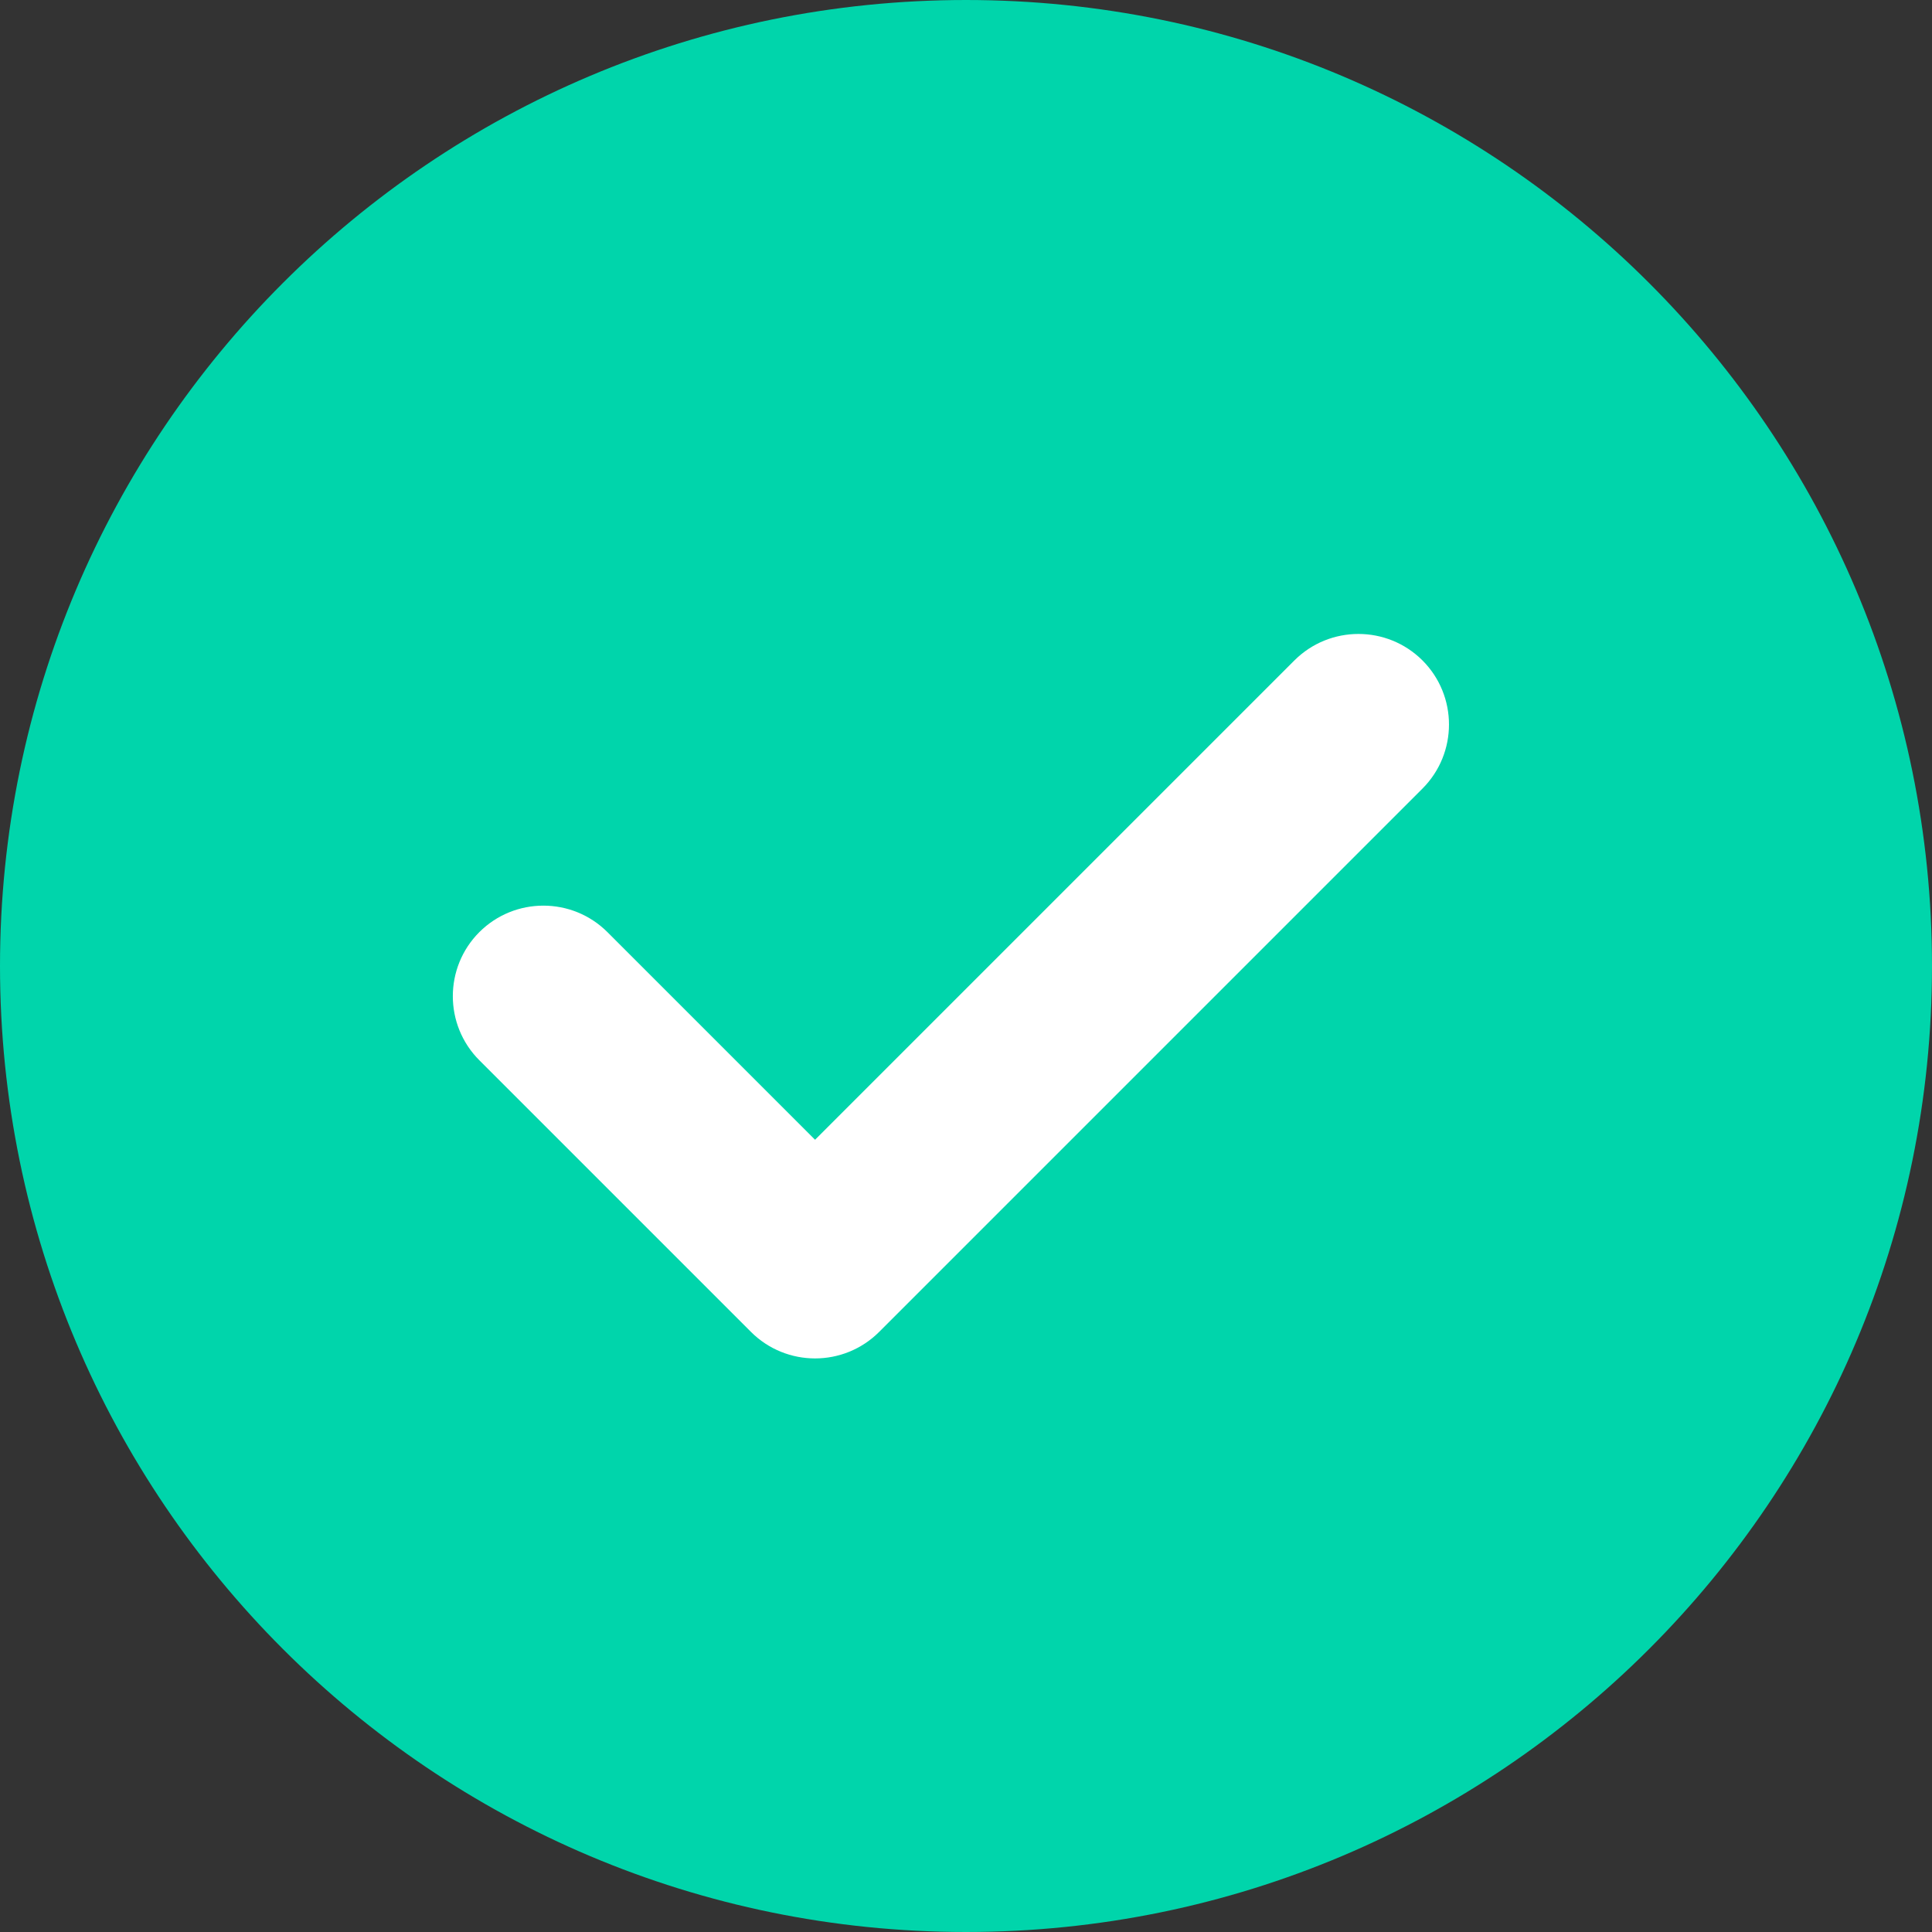
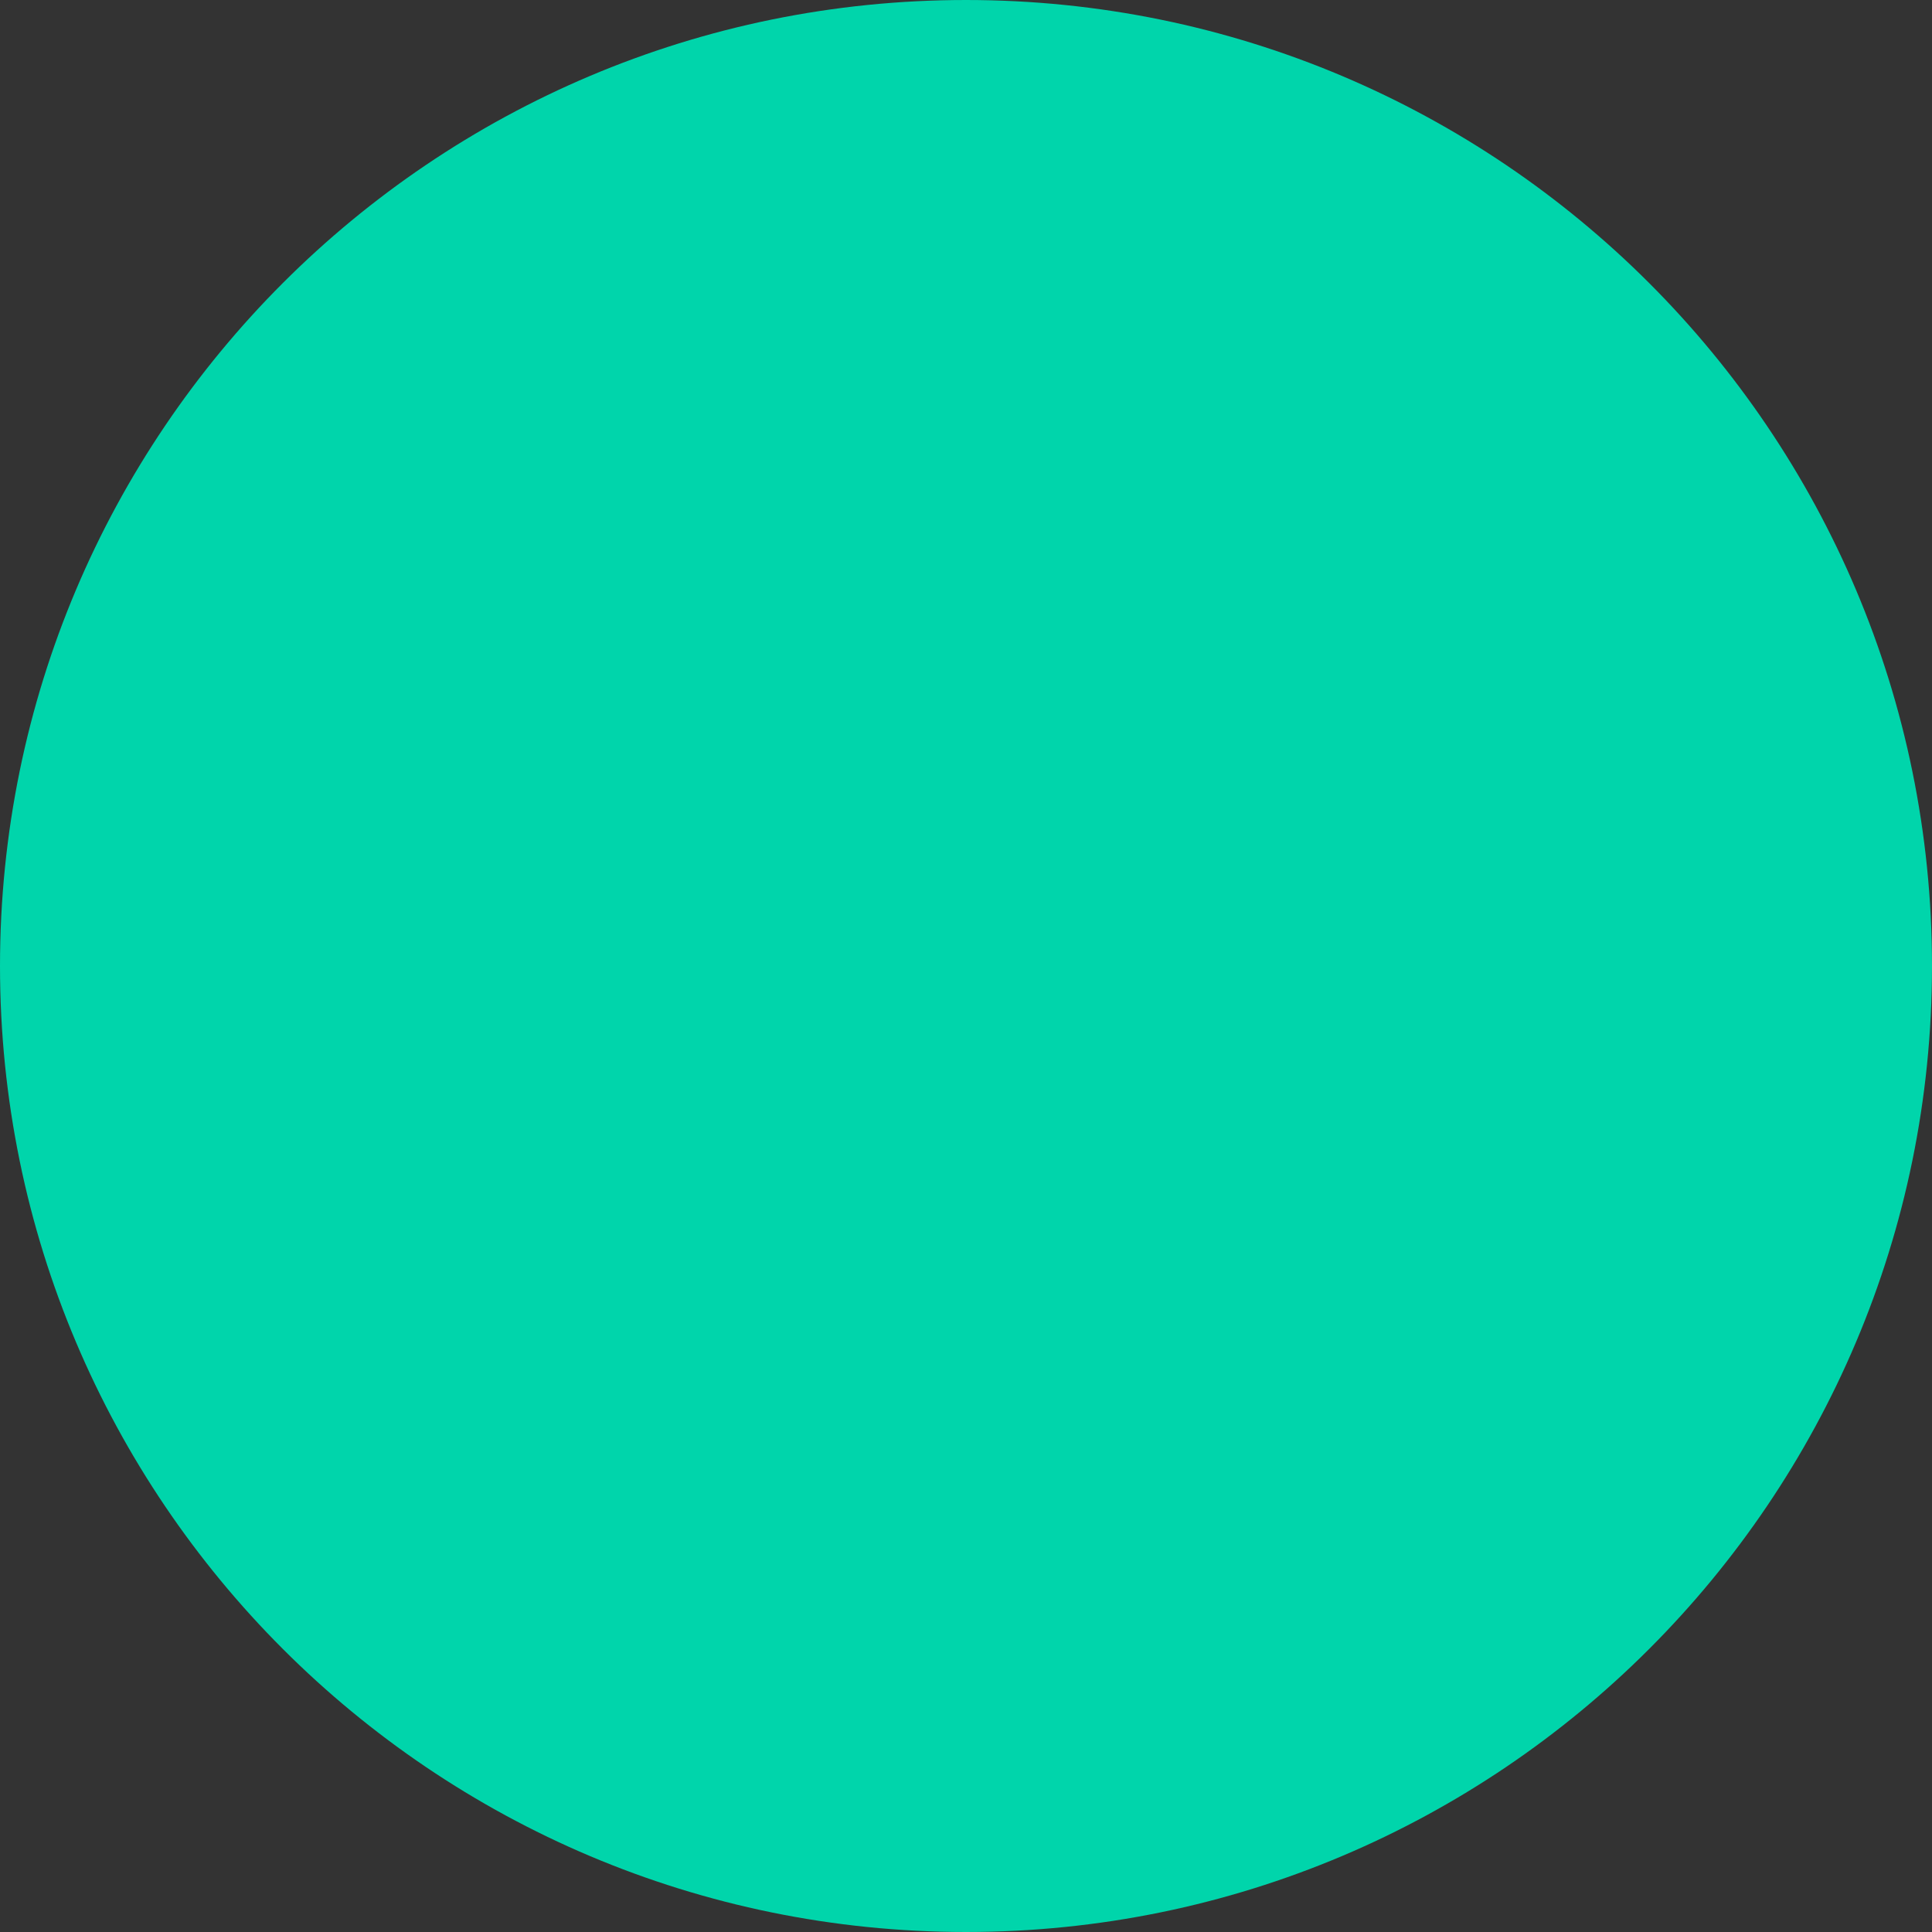
<svg xmlns="http://www.w3.org/2000/svg" width="32" height="32" viewBox="0 0 32 32" fill="none">
  <rect x="0" y="0" width="32" height="32" fill="#333333" stroke="none" />
  <path d="M16 31C24.284 31 31 24.284 31 16C31 7.716 24.284 1 16 1C7.716 1 1 7.716 1 16C1 24.284 7.716 31 16 31Z" fill="#00D5AB" stroke="#00D5AB" stroke-width="2" stroke-miterlimit="10" stroke-linecap="round" stroke-linejoin="round" />
-   <path d="M23.561 13.061C24.146 12.475 24.146 11.525 23.561 10.939C22.975 10.354 22.025 10.354 21.439 10.939L23.561 13.061ZM13.5 21L12.439 22.061C13.025 22.646 13.975 22.646 14.561 22.061L13.5 21ZM10.061 15.439C9.475 14.854 8.525 14.854 7.939 15.439C7.354 16.025 7.354 16.975 7.939 17.561L10.061 15.439ZM21.439 10.939L12.439 19.939L14.561 22.061L23.561 13.061L21.439 10.939ZM14.561 19.939L10.061 15.439L7.939 17.561L12.439 22.061L14.561 19.939Z" fill="white" />
</svg>